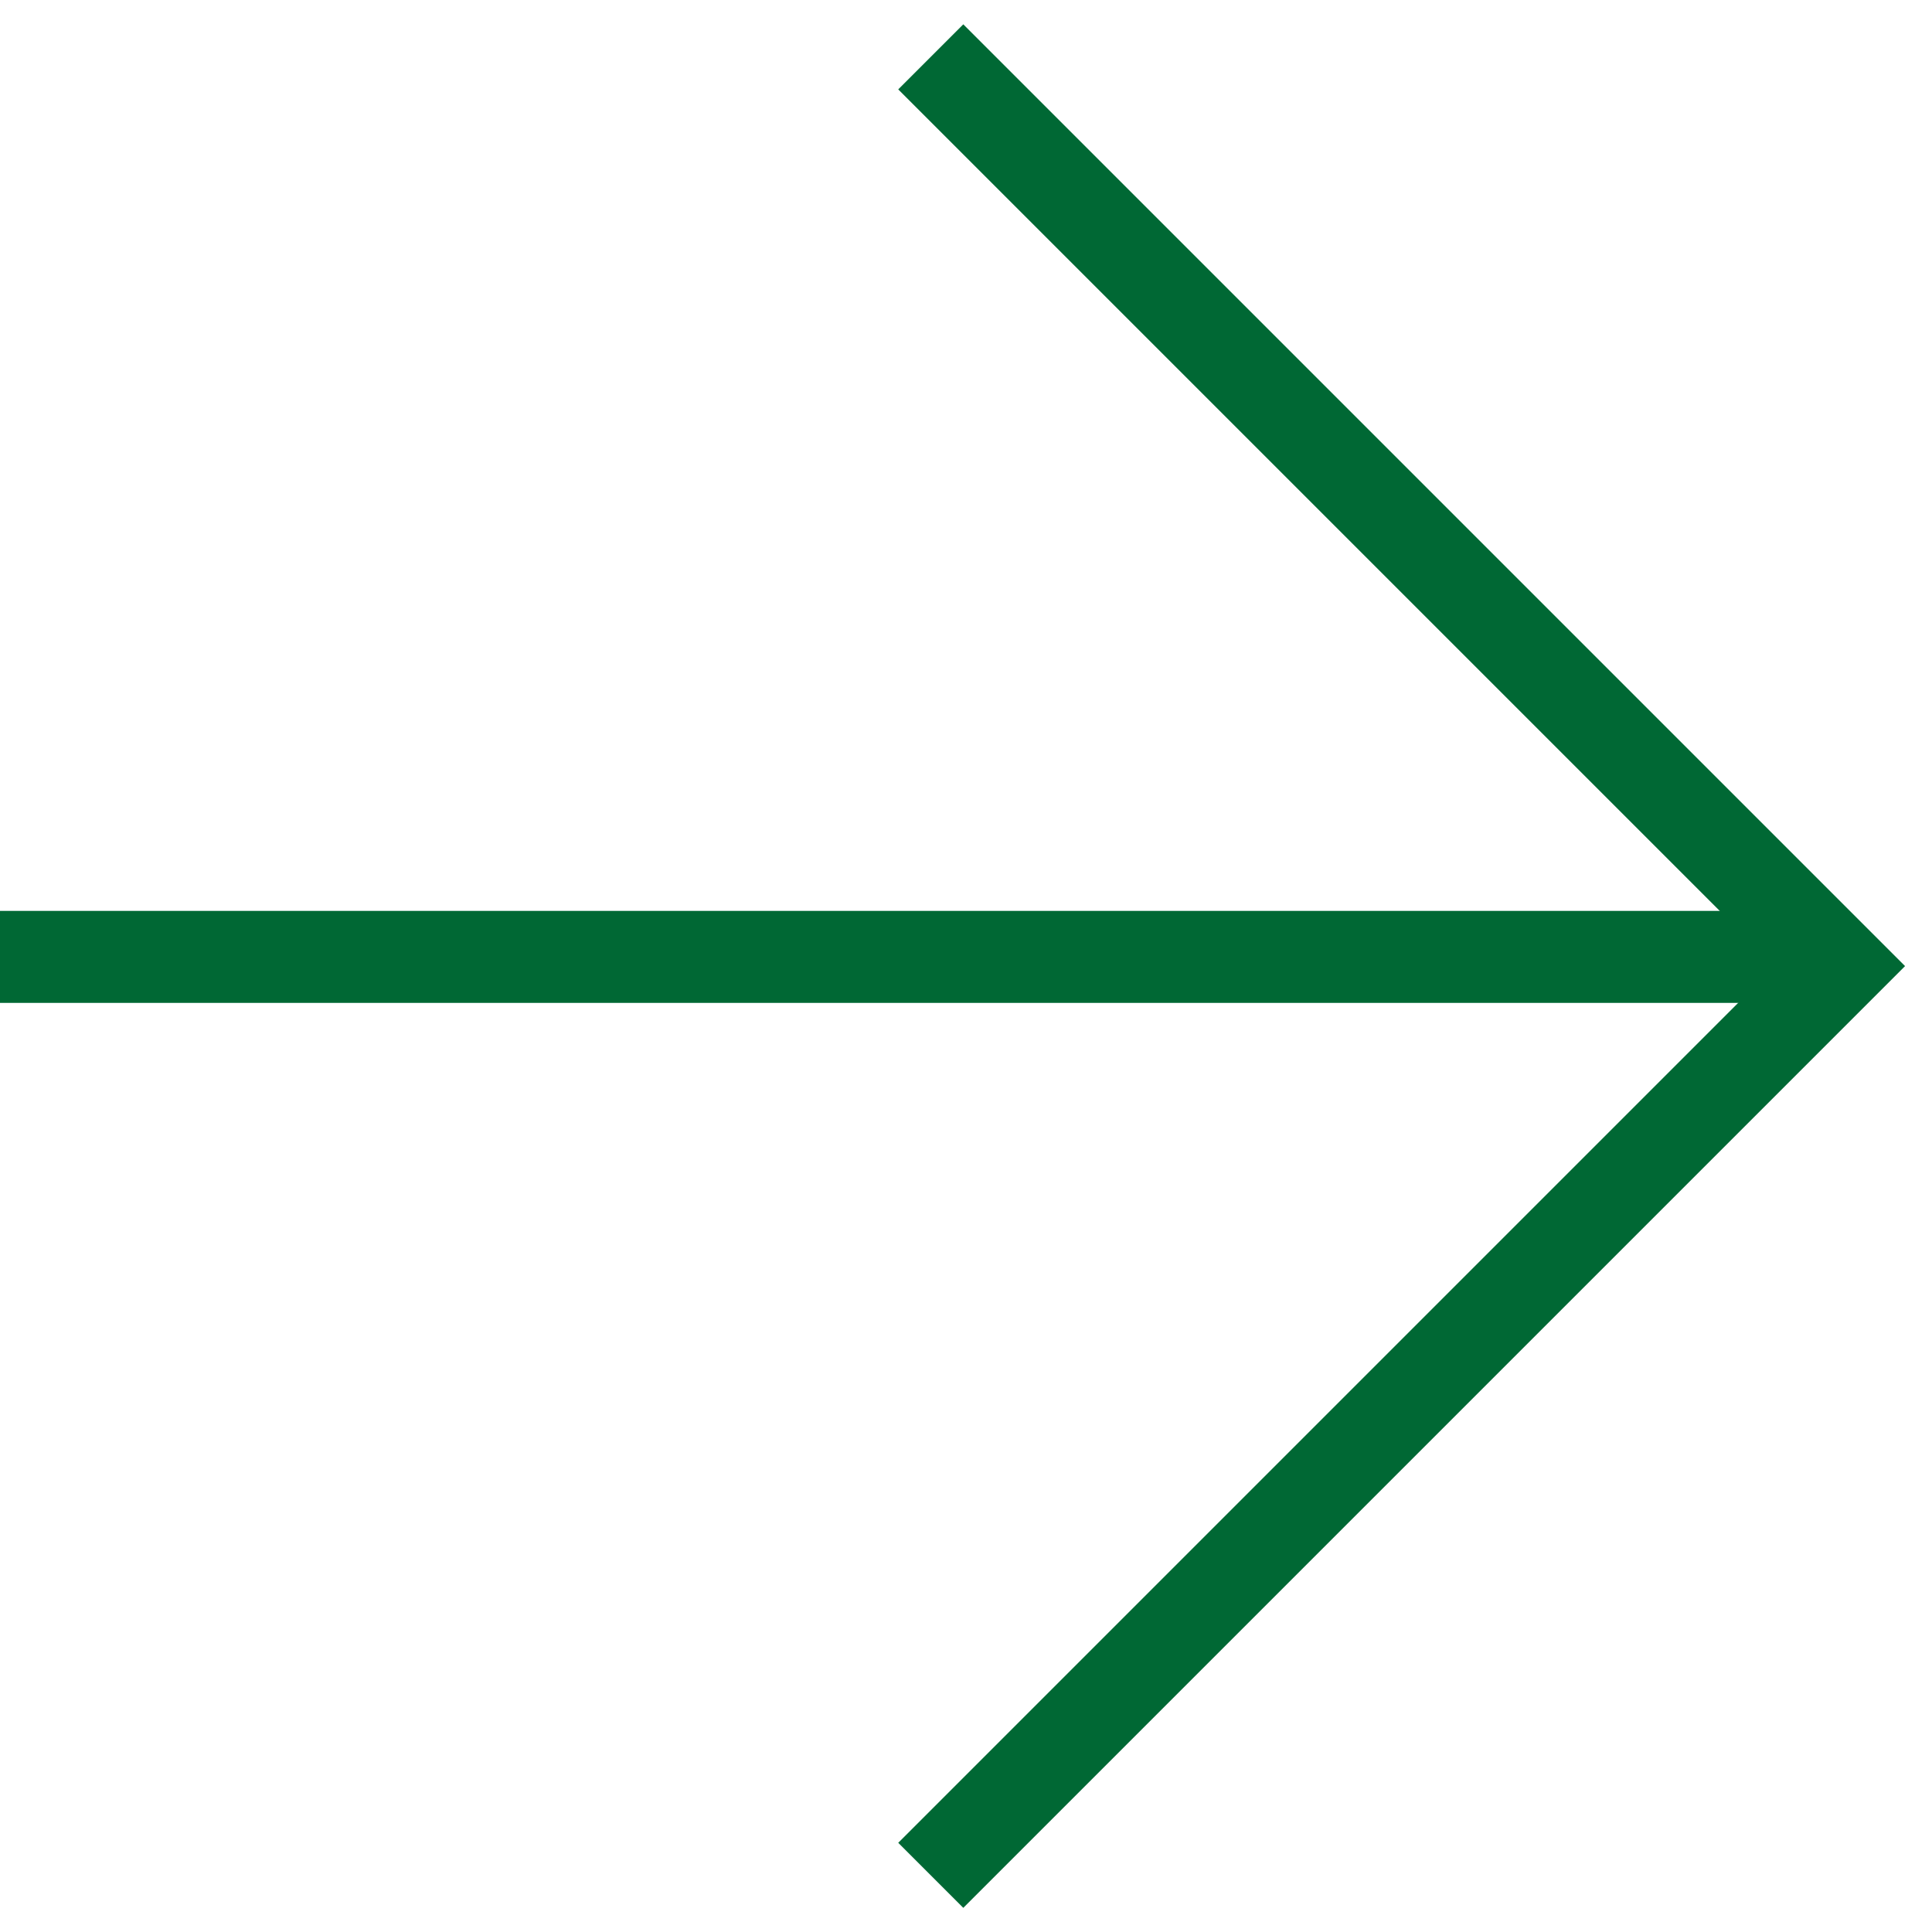
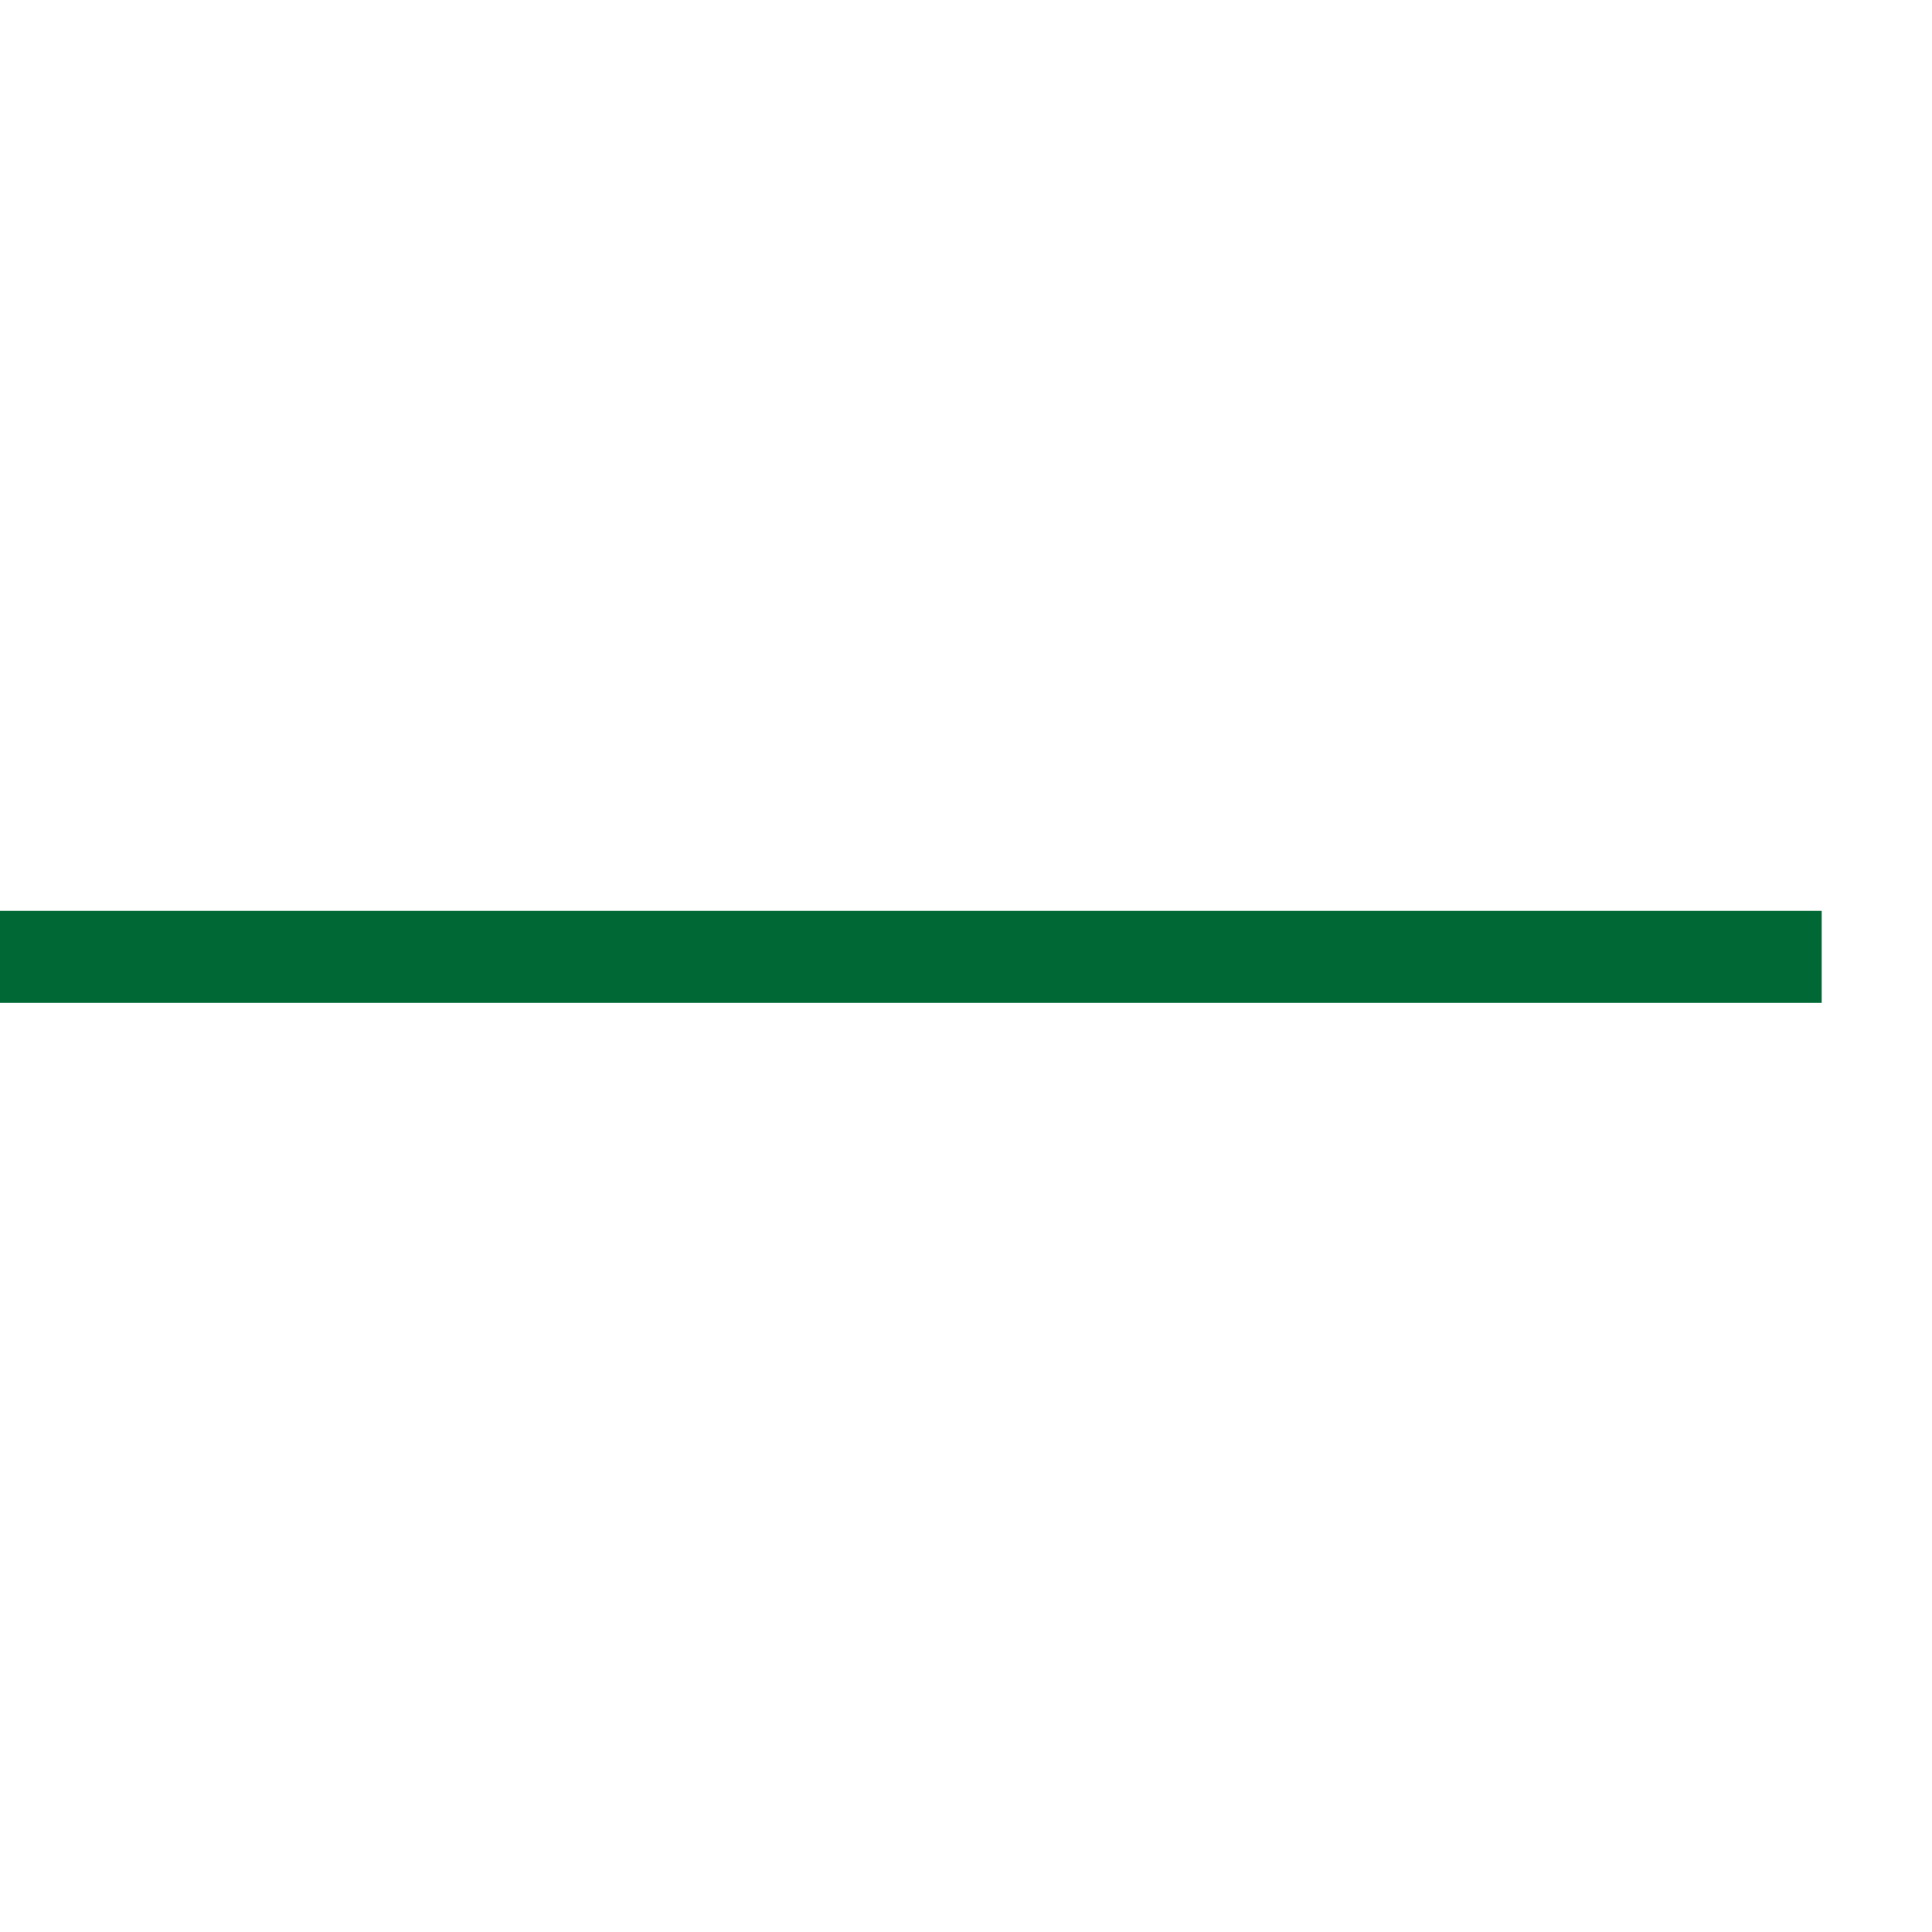
<svg xmlns="http://www.w3.org/2000/svg" fill="none" height="21" viewBox="0 0 21 21" width="21">
  <g stroke="#006834">
    <path d="m0 10.401h19.801" />
-     <path d="m10.117 20.384 9.883-9.883-9.883-9.883" />
  </g>
</svg>